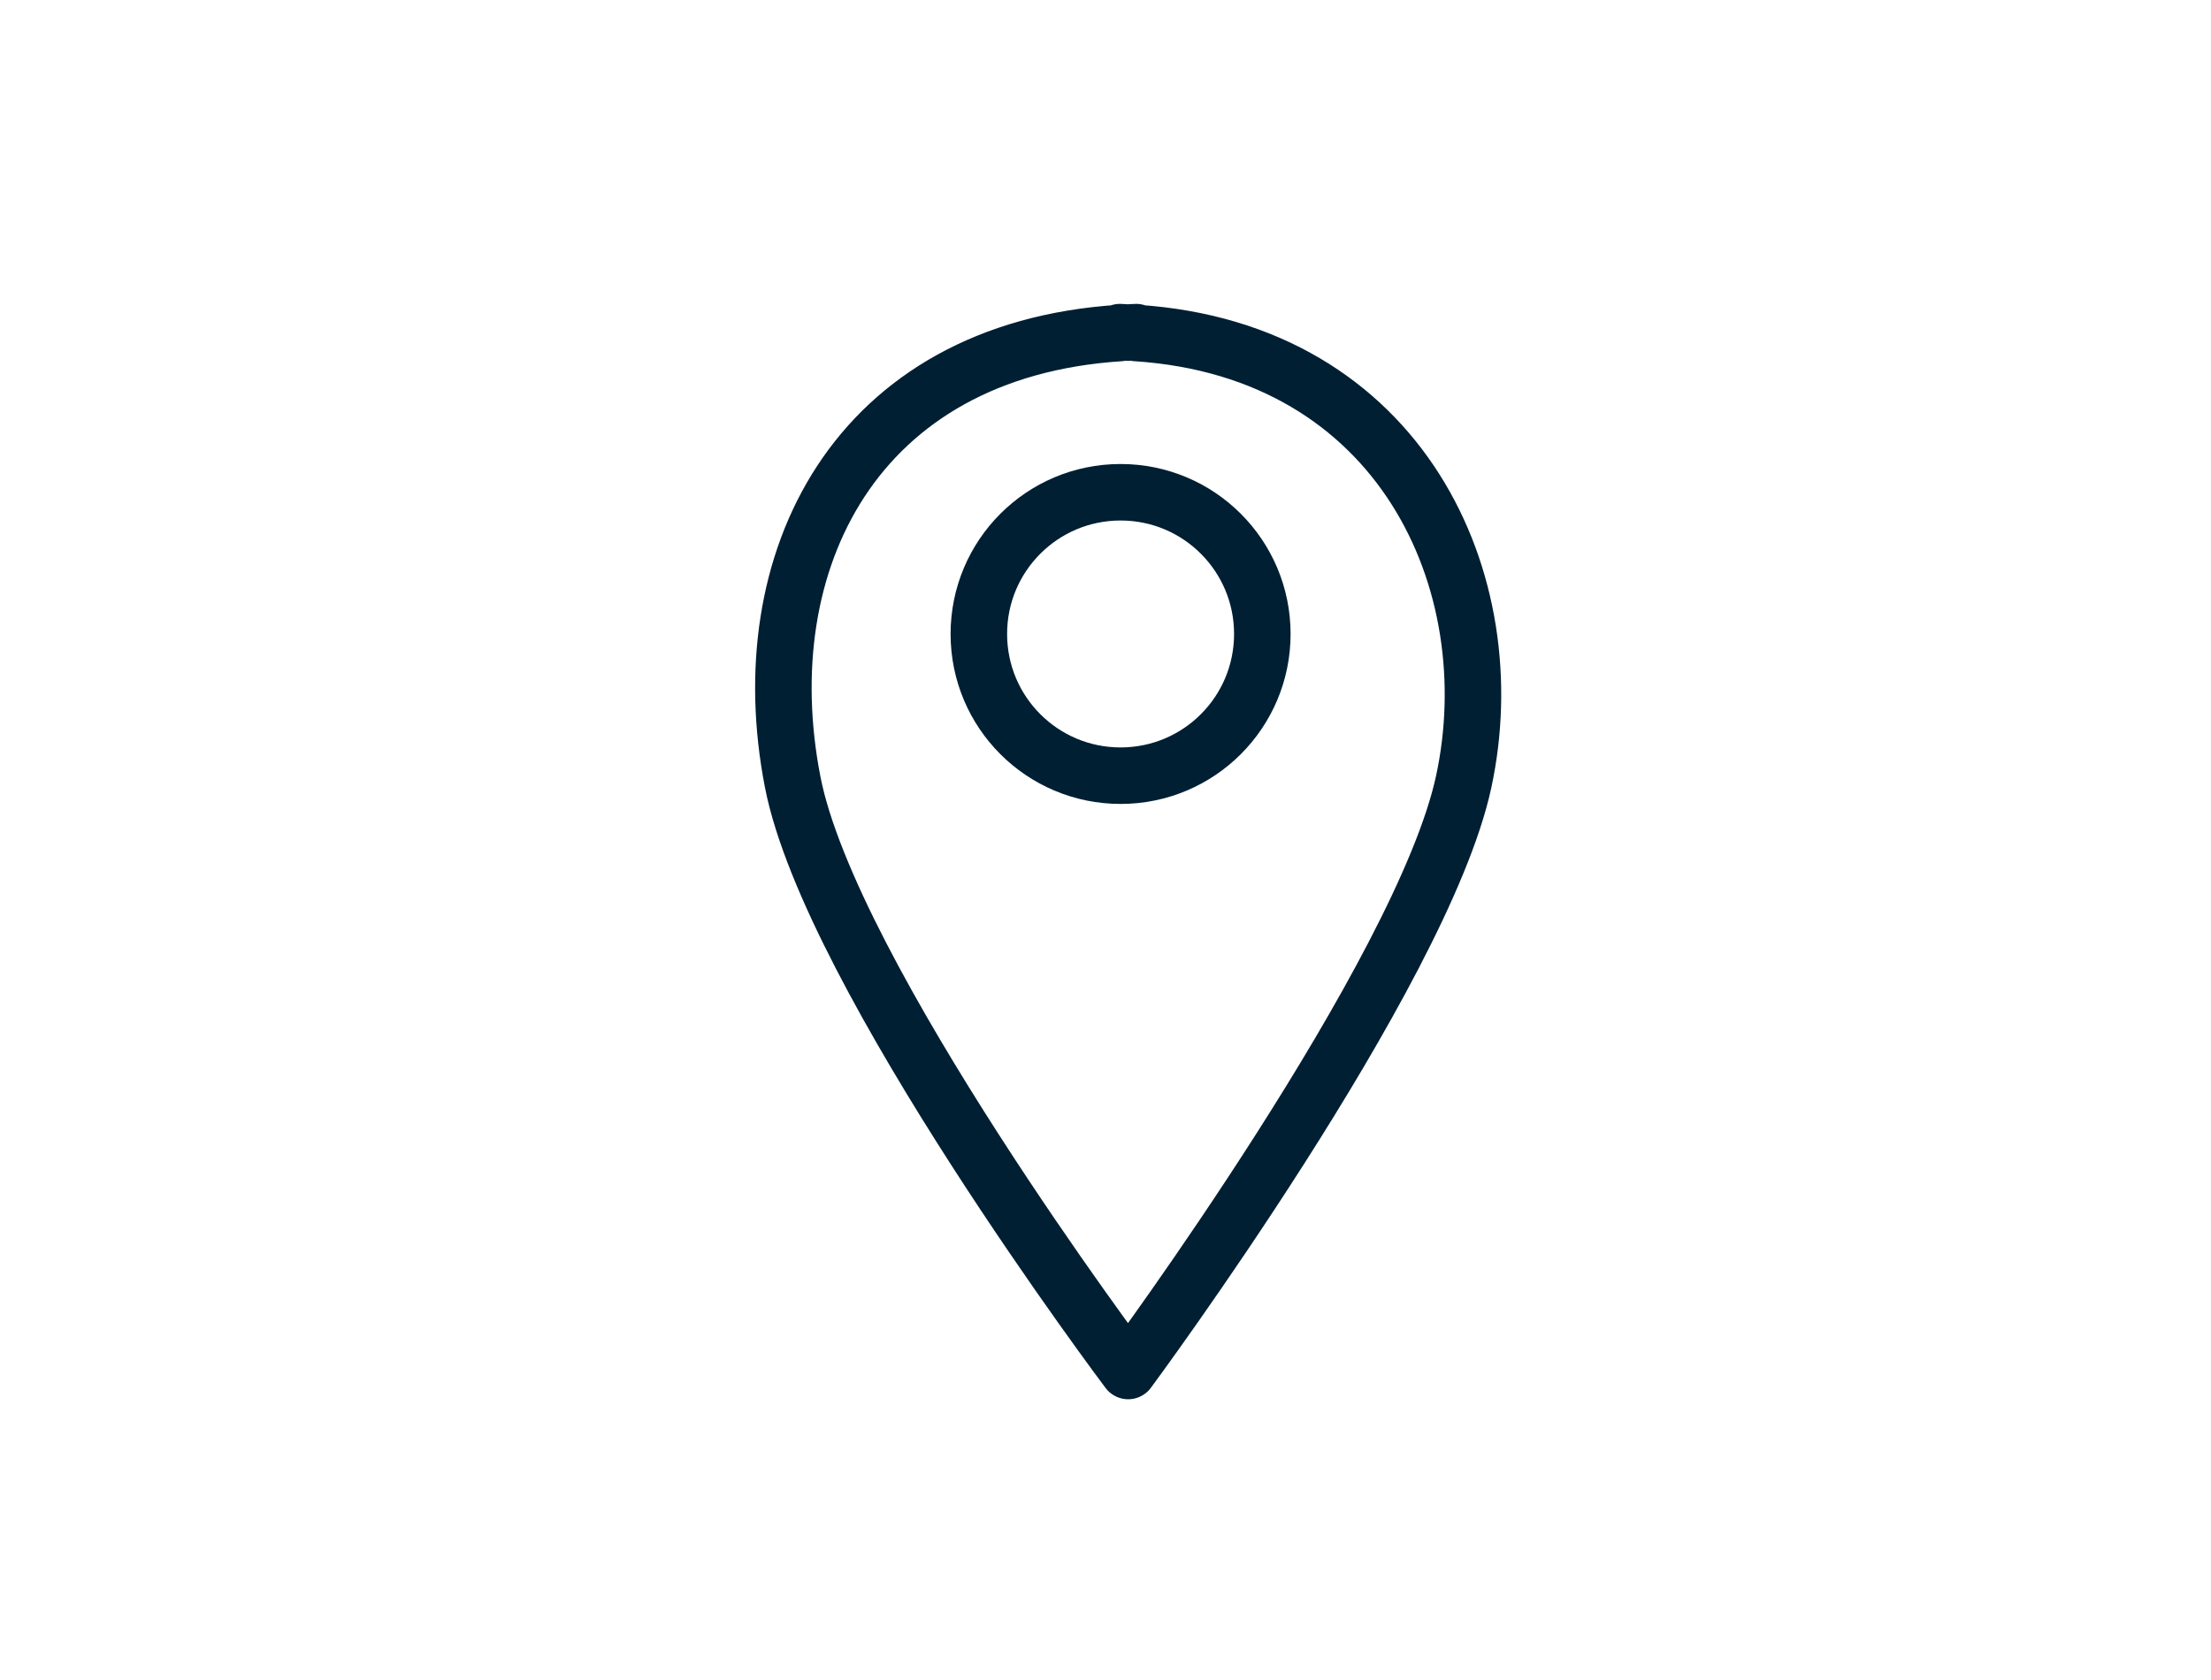
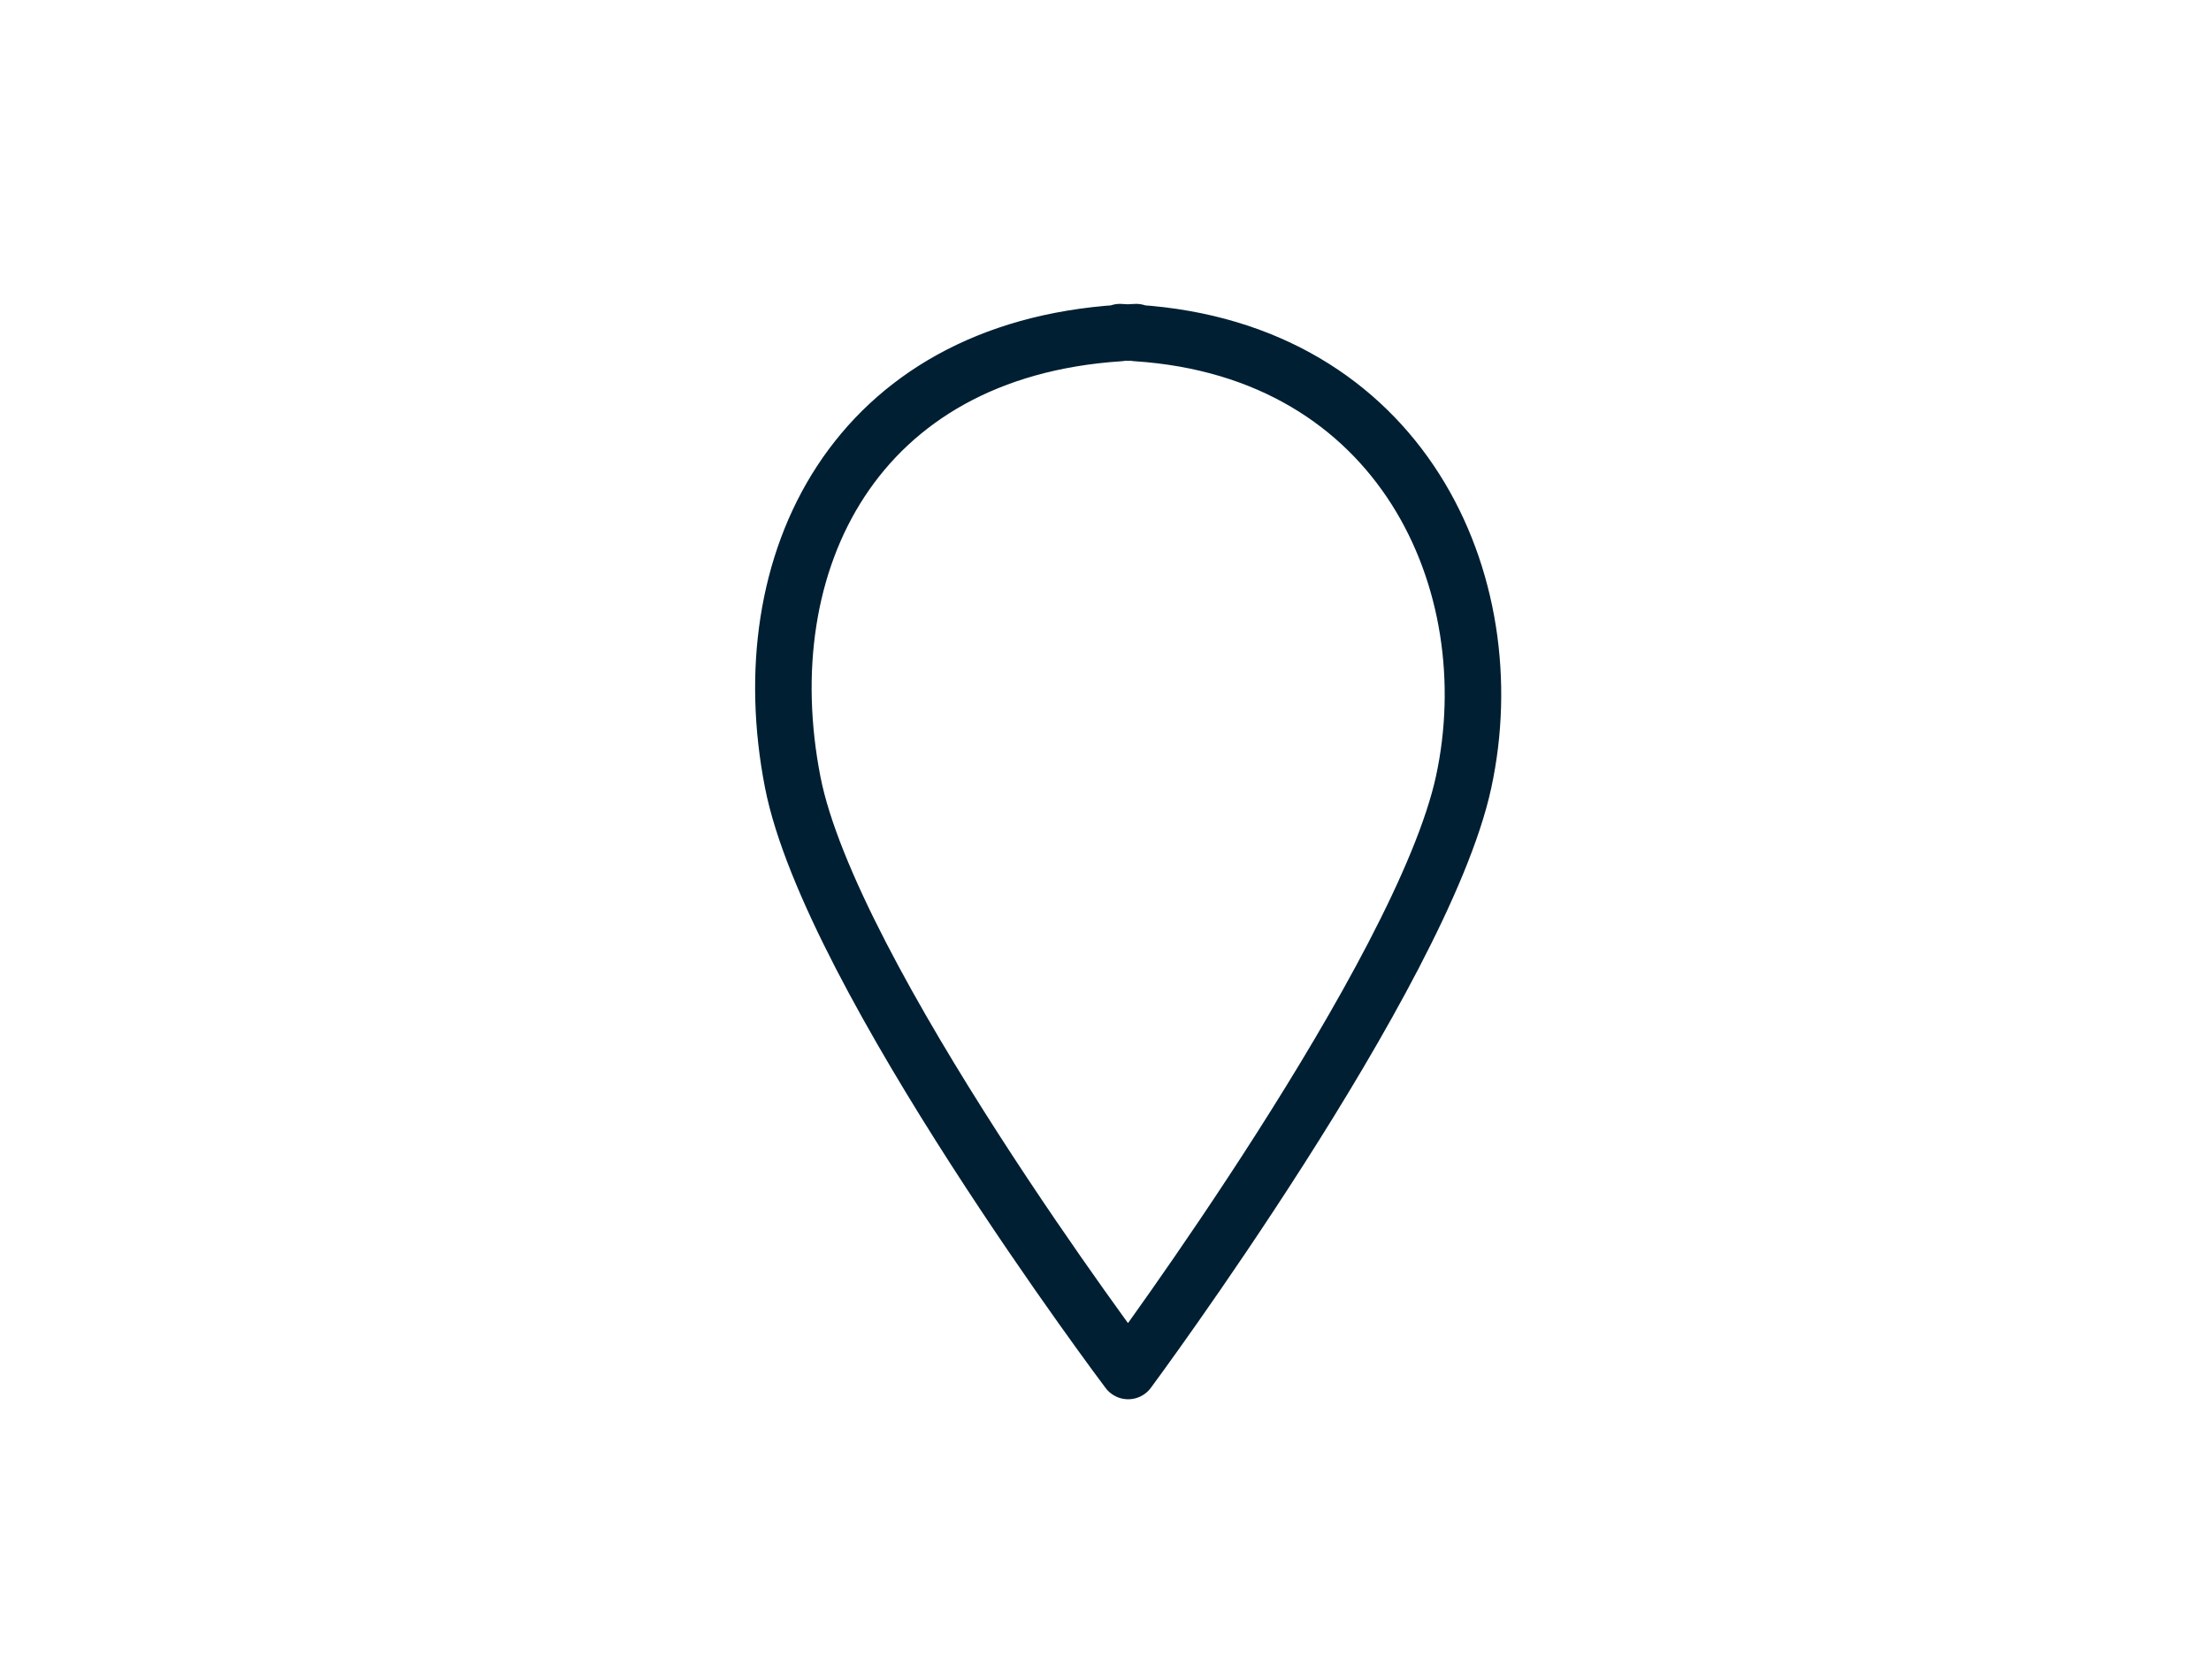
<svg xmlns="http://www.w3.org/2000/svg" id="_レイヤー_1" data-name="レイヤー 1" viewBox="0 0 195.61 148.7">
  <defs>
    <style>
      .cls-1 {
        fill: none;
        stroke: #001f33;
        stroke-linecap: round;
        stroke-linejoin: round;
        stroke-width: 5px;
      }
    </style>
  </defs>
  <path class="cls-1" d="M100.52,29.47v-.08c-.25,0-.48.03-.72.04-.24-.01-.48-.03-.72-.04v.08c-23.44,1.52-32.75,20.23-28.95,39.73,3.33,17.11,29.68,52.12,29.68,52.12,0,0,25.99-35.08,29.68-52.12,3.81-17.63-5.52-38.2-28.95-39.73Z" />
-   <path class="cls-1" d="M111.68,56.1c0,6.93-5.61,12.54-12.54,12.54s-12.54-5.61-12.54-12.54,5.61-12.54,12.54-12.54,12.54,5.61,12.54,12.54Z" />
</svg>